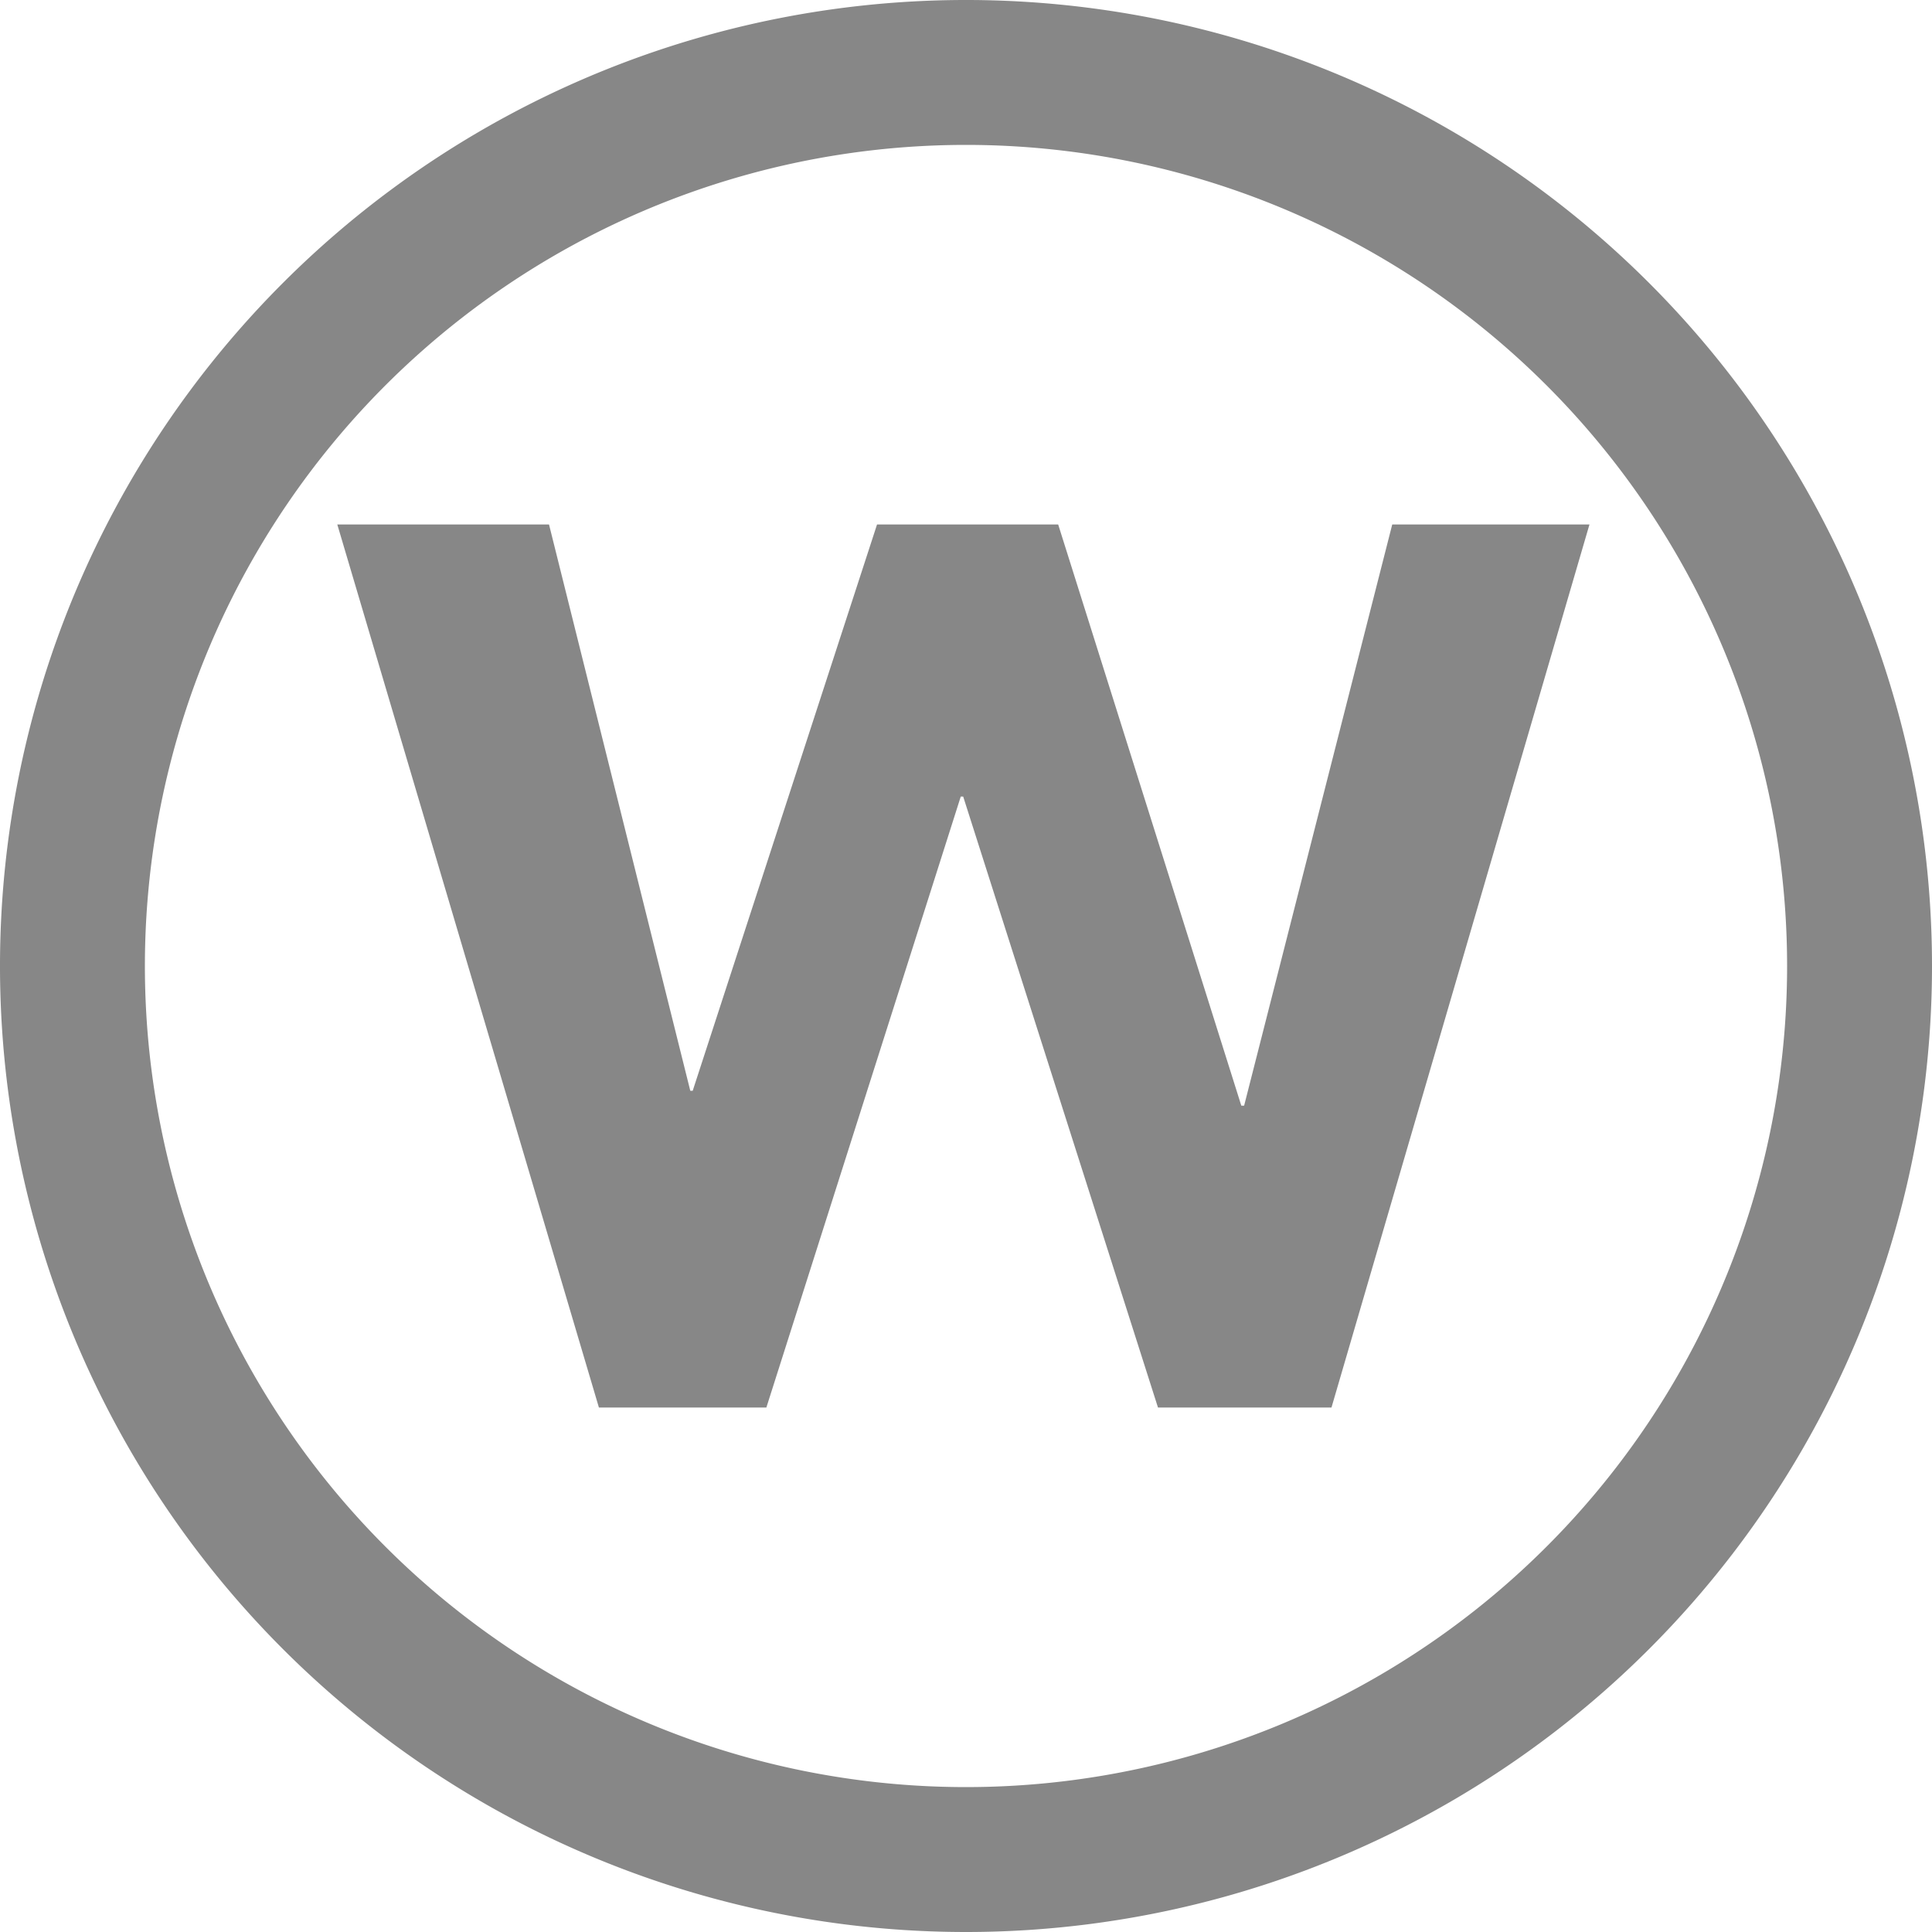
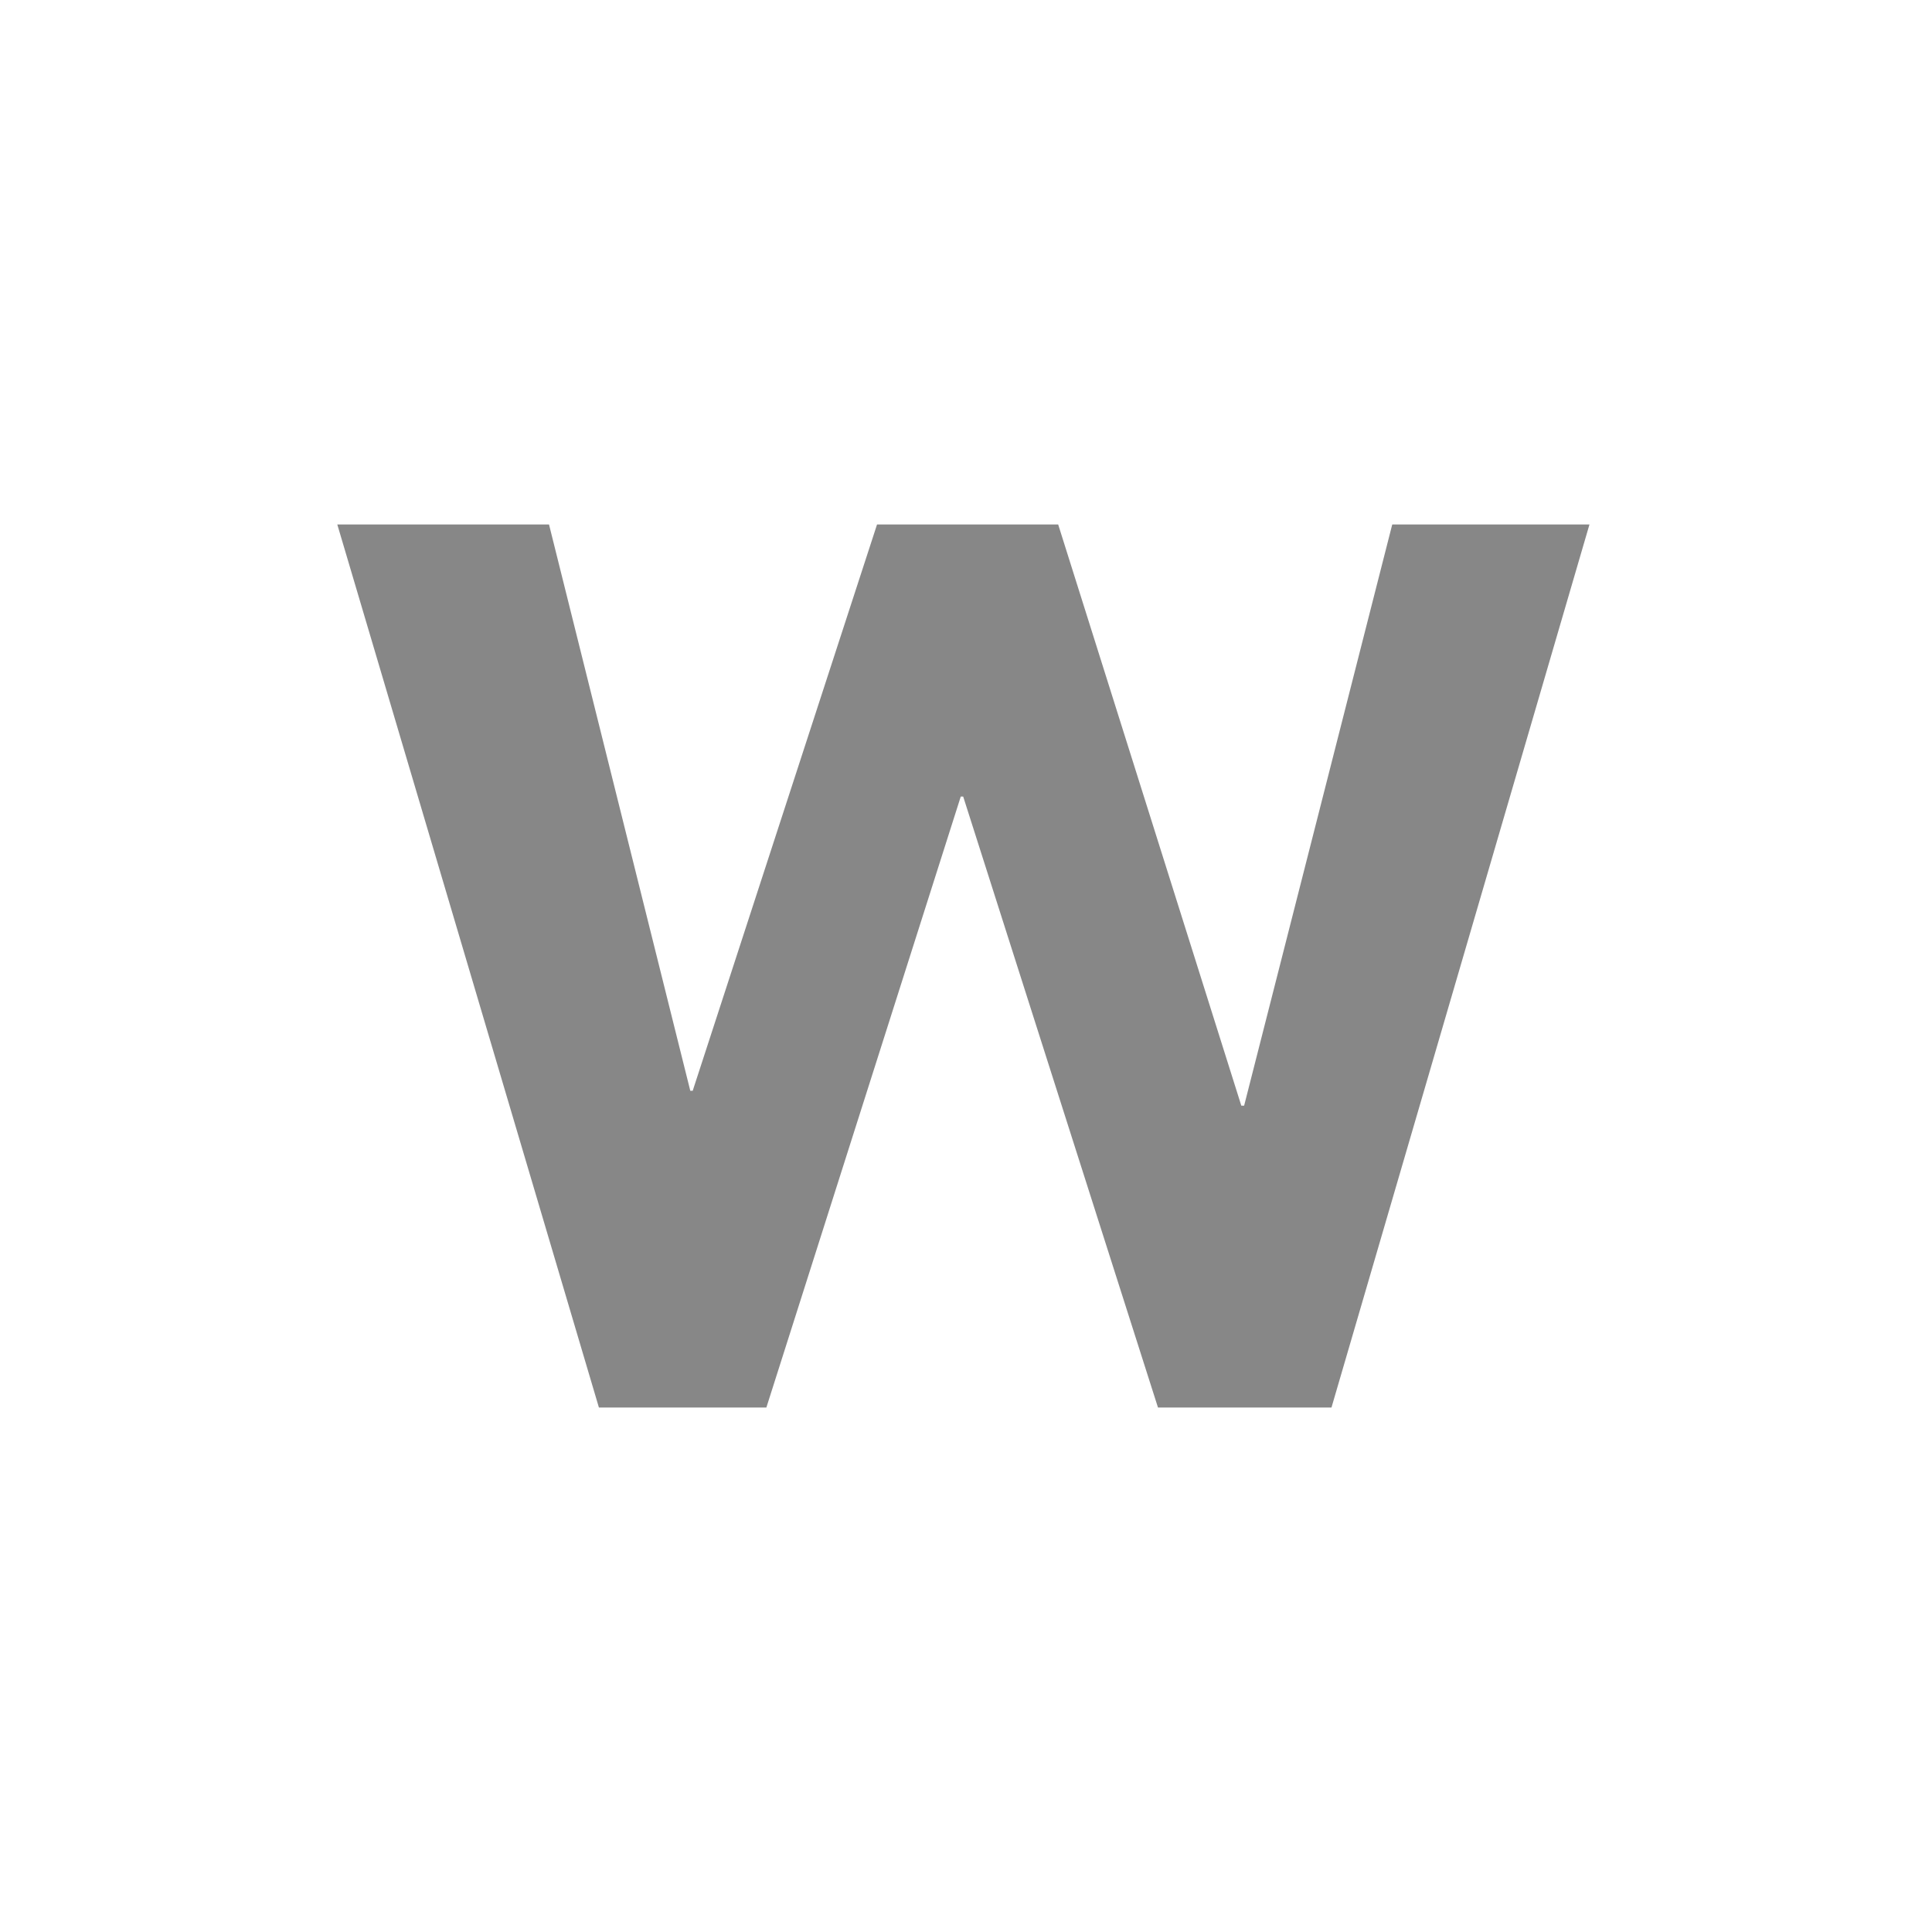
<svg xmlns="http://www.w3.org/2000/svg" id="Ebene_1" data-name="Ebene 1" viewBox="0 0 48 48">
  <defs>
    <style>.cls-1{fill:#878787;}</style>
  </defs>
  <title>bad</title>
  <polygon class="cls-1" points="14.88 34.97 19.04 34.97 23.87 19.79 23.93 19.79 28.77 34.97 33.08 34.97 39.49 13.03 34.59 13.03 30.91 27.47 30.84 27.47 26.29 13.03 21.79 13.03 17.21 27.1 17.15 27.1 13.64 13.03 8.38 13.03 14.88 34.97" />
-   <path class="cls-1" d="M45.4,25A20.4,20.4,0,1,1,25,4.6,20.4,20.4,0,0,1,45.4,25M49,25A24,24,0,1,0,25,49,24,24,0,0,0,49,25" transform="translate(-1 -1)" />
</svg>